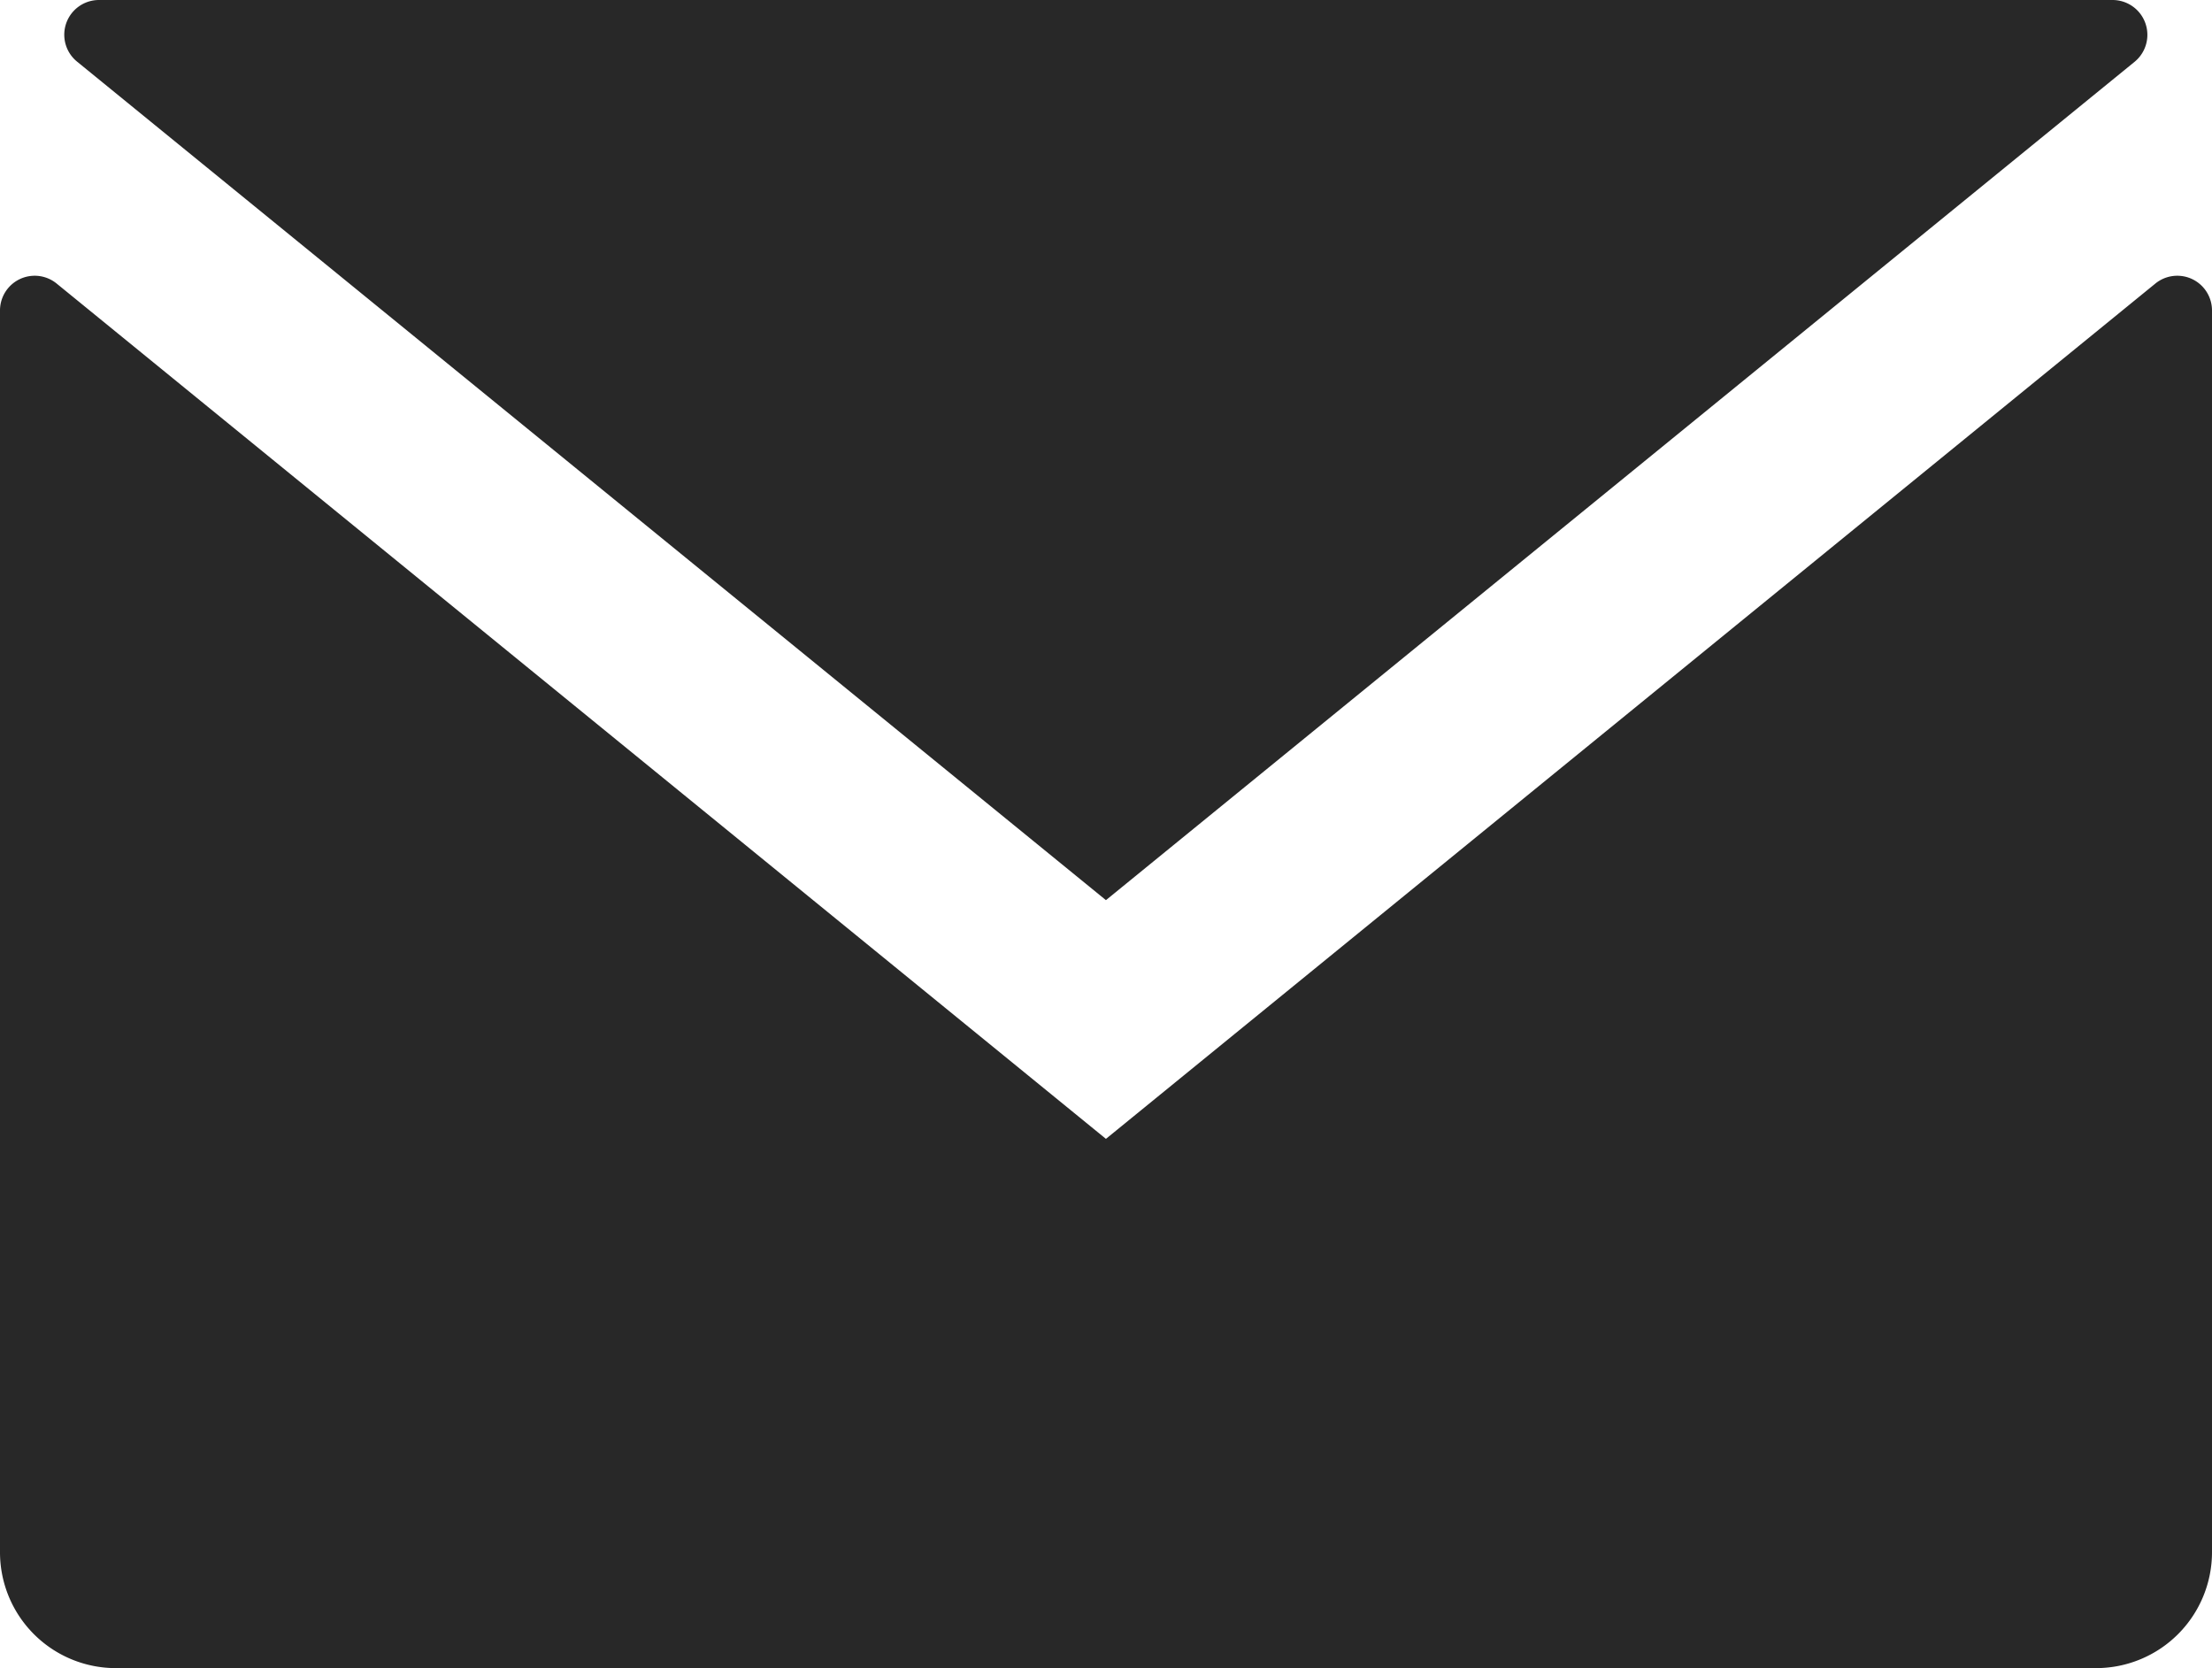
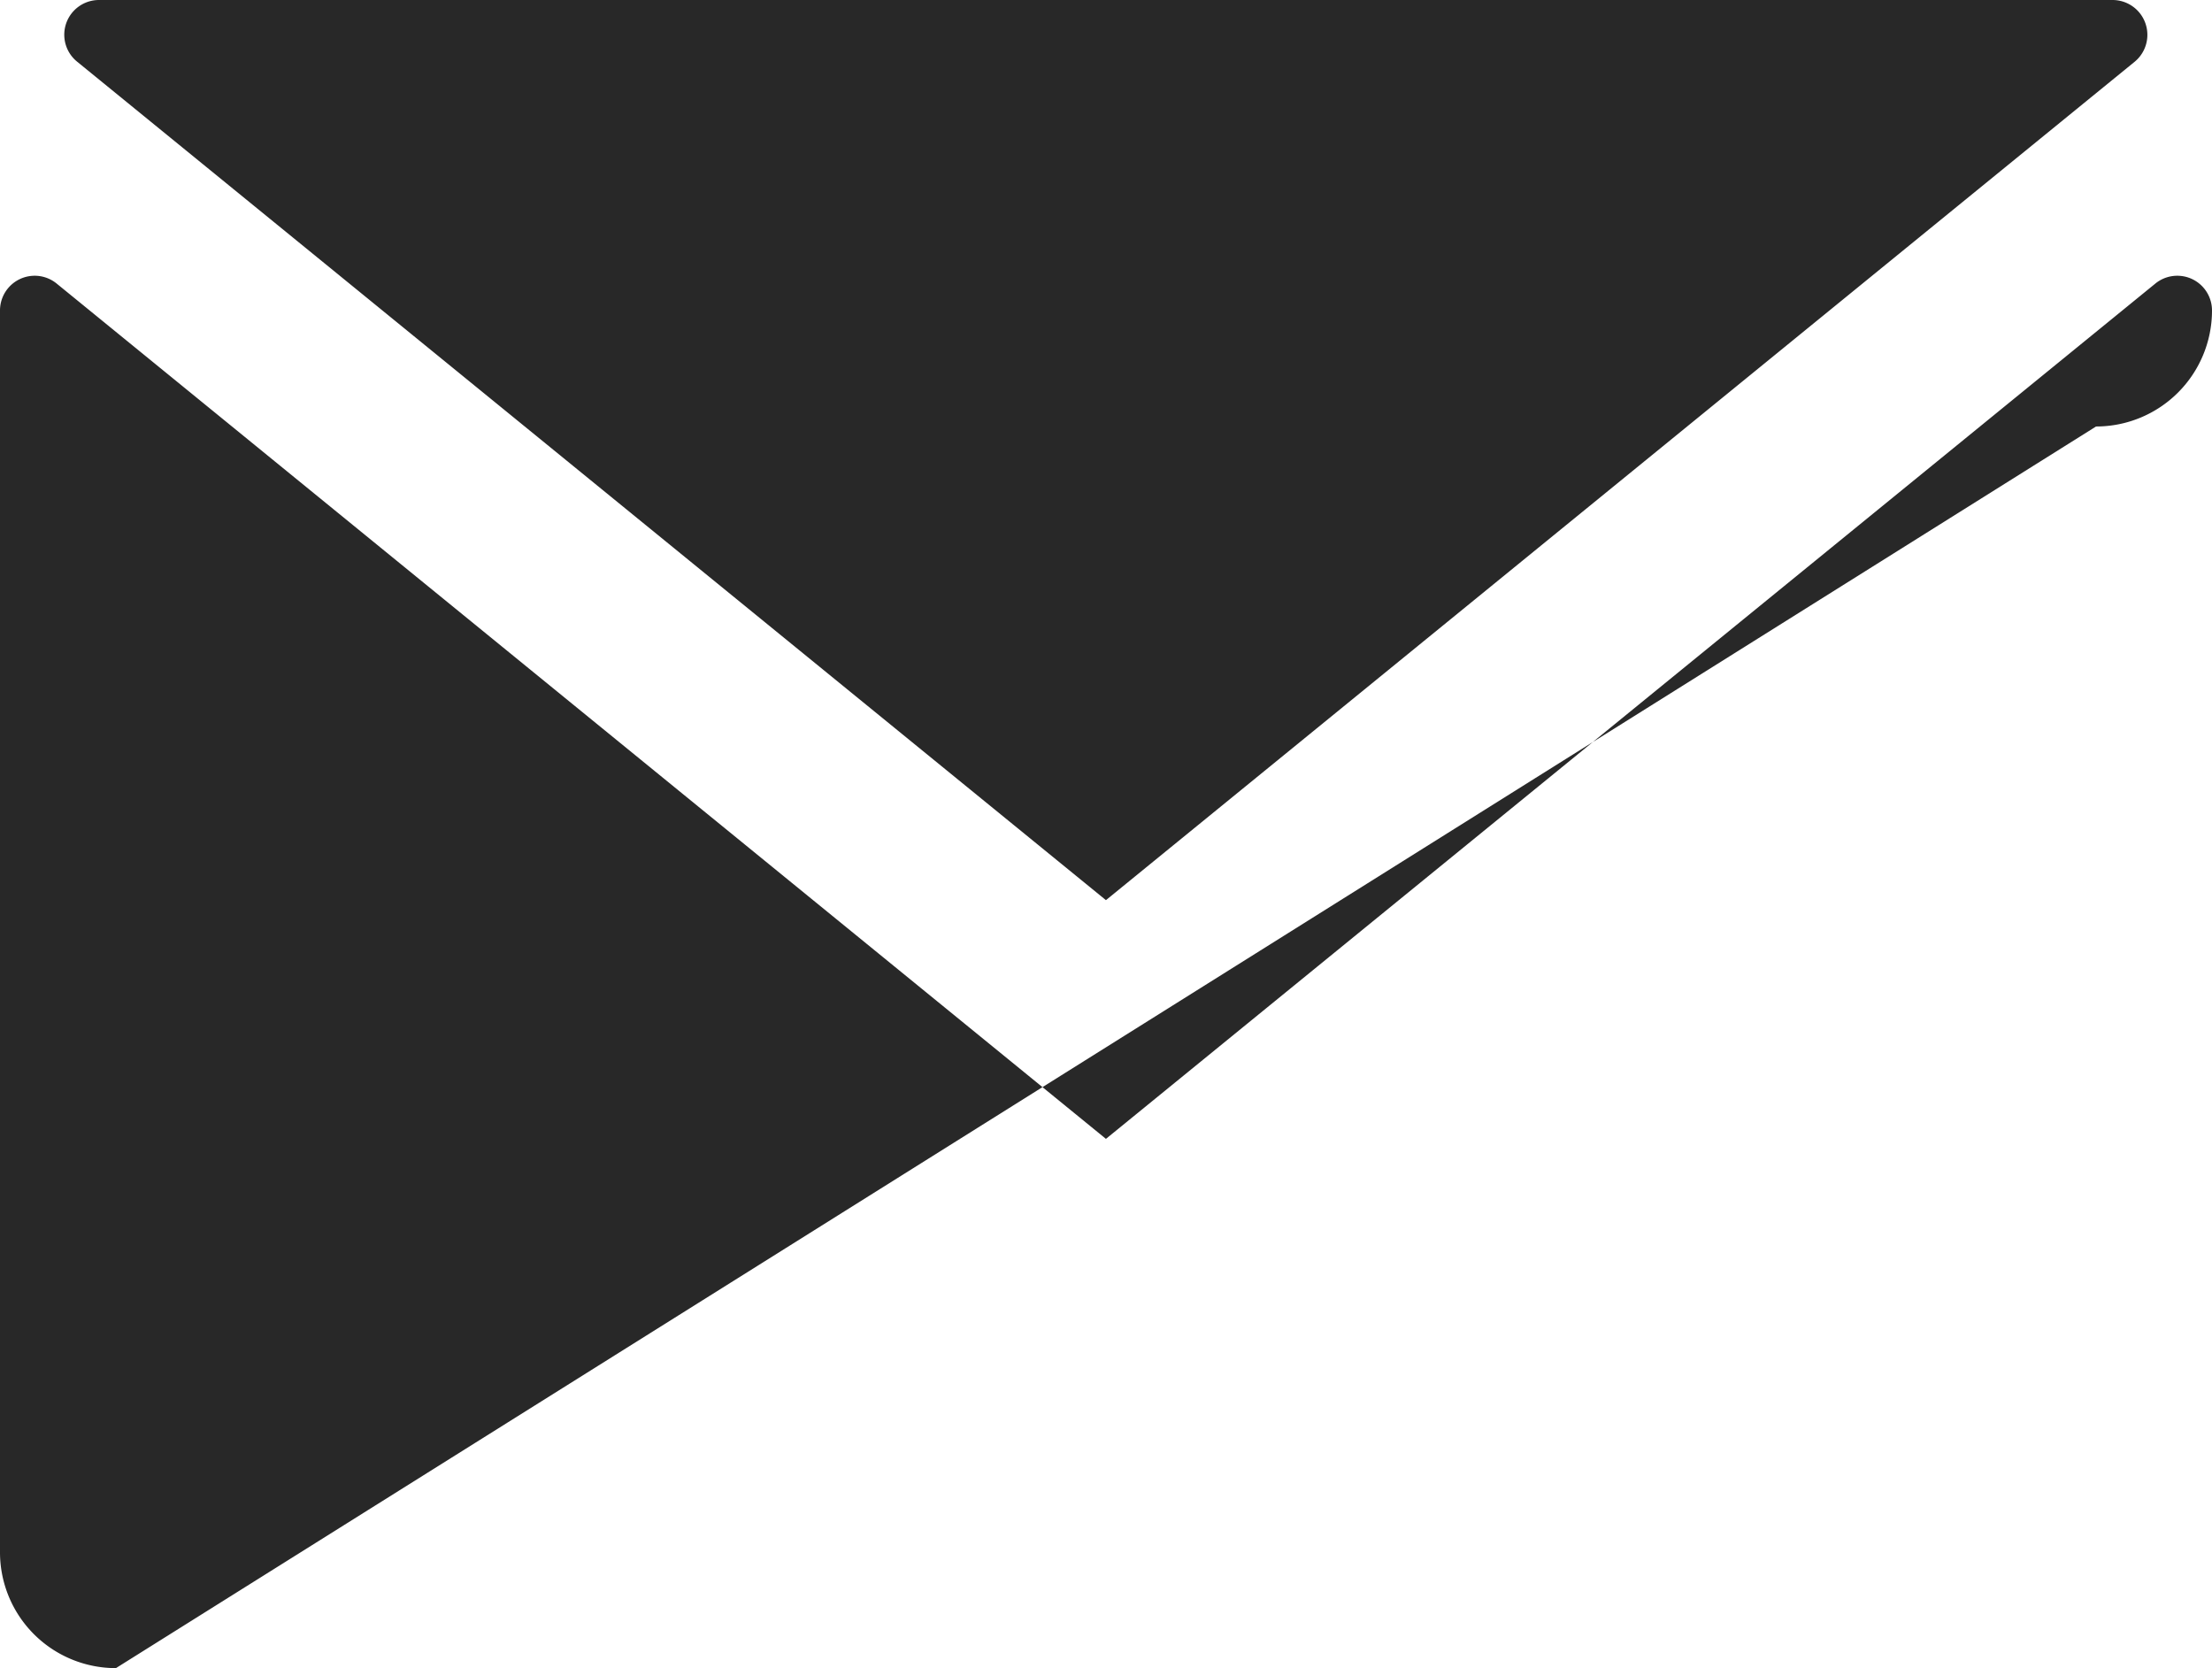
<svg xmlns="http://www.w3.org/2000/svg" id="iconmonstr-email-3" width="17.589" height="13.263" viewBox="0 0 17.589 13.263">
-   <path id="Shape" d="M.922,13.263A.921.921,0,0,1,0,12.341V2.469a.276.276,0,0,1,.451-.214l8.343,6.8,8.344-6.8a.276.276,0,0,1,.451.214v9.872a.922.922,0,0,1-.922.922ZM.614.491A.276.276,0,0,1,.788,0H16.8a.277.277,0,0,1,.174.491L8.794,7.157Z" fill="#282828" />
+   <path id="Shape" d="M.922,13.263A.921.921,0,0,1,0,12.341V2.469a.276.276,0,0,1,.451-.214l8.343,6.8,8.344-6.8a.276.276,0,0,1,.451.214a.922.922,0,0,1-.922.922ZM.614.491A.276.276,0,0,1,.788,0H16.8a.277.277,0,0,1,.174.491L8.794,7.157Z" fill="#282828" />
</svg>